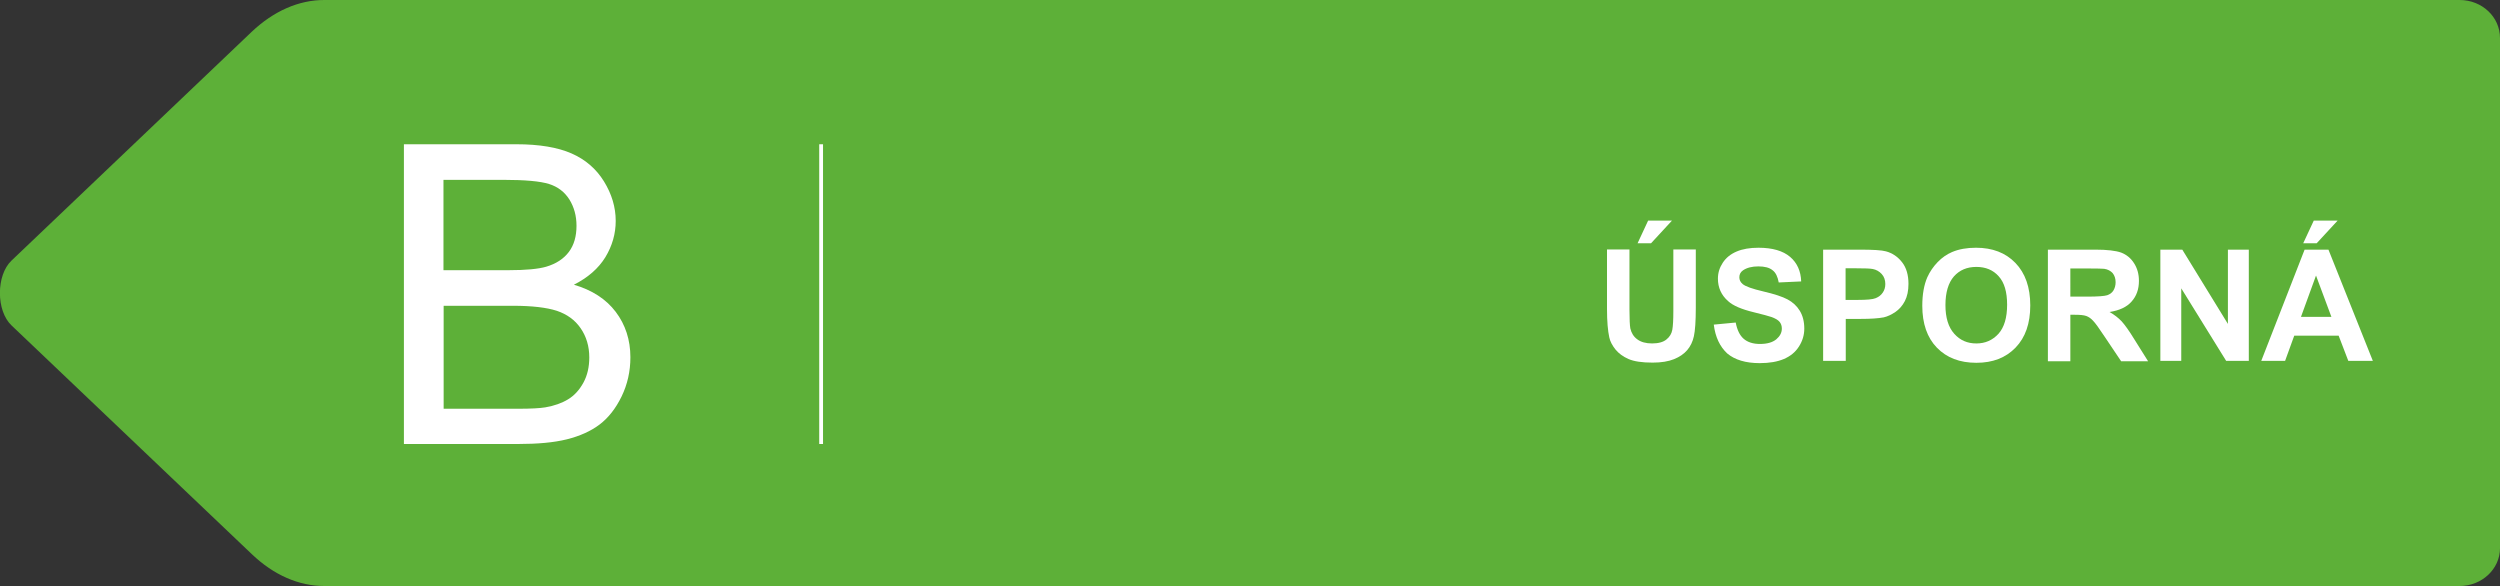
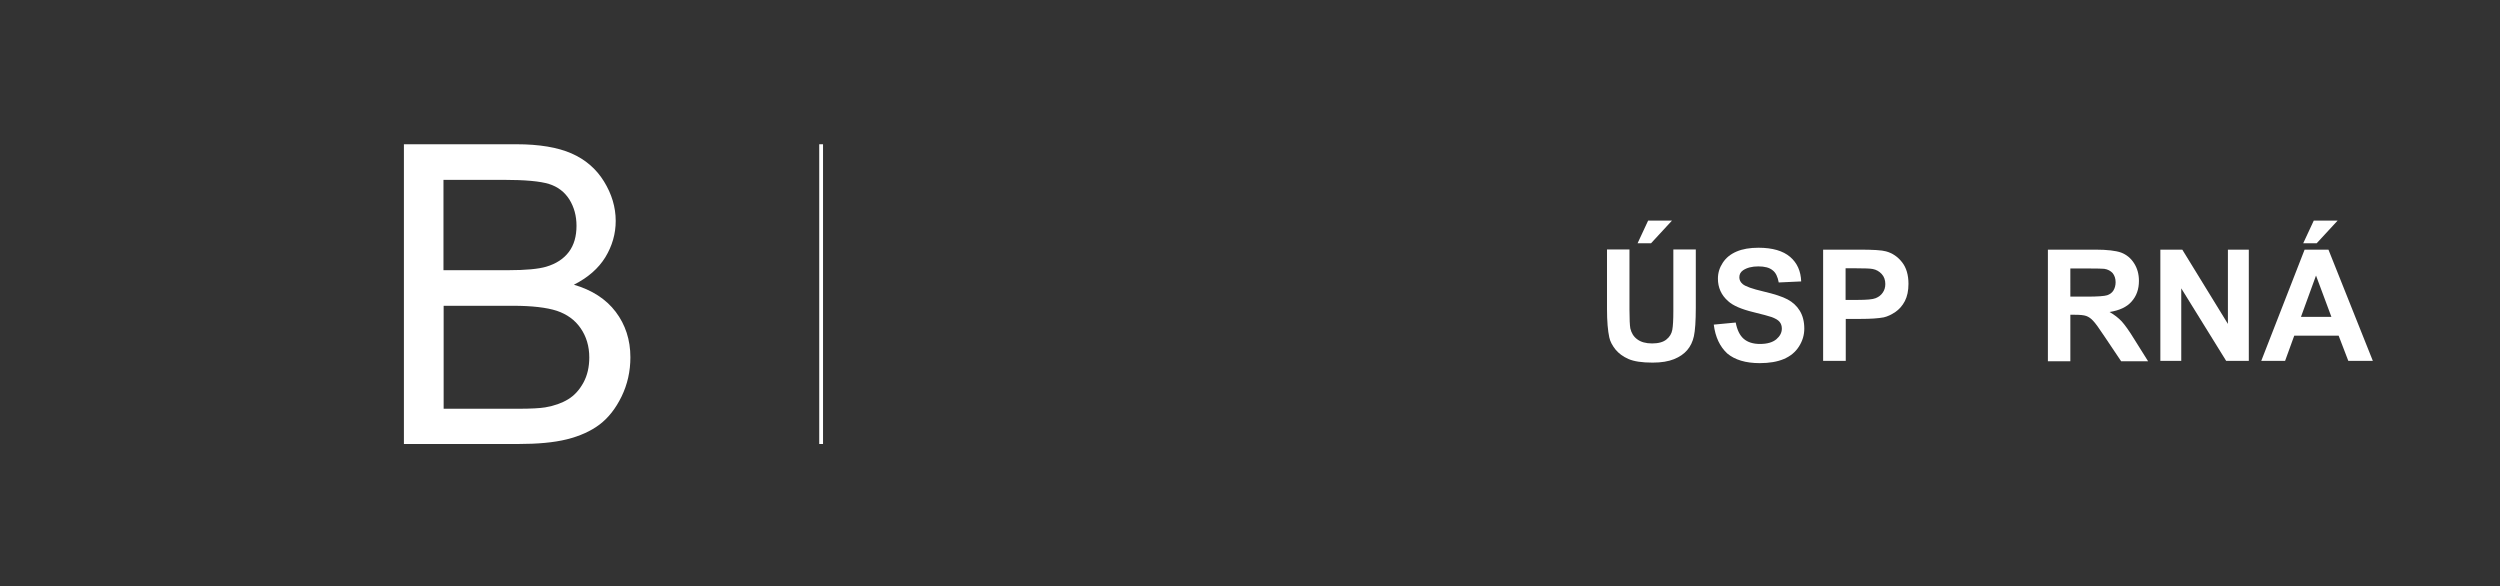
<svg xmlns="http://www.w3.org/2000/svg" id="Vrstva_1" x="0px" y="0px" viewBox="0 0 144.71 33.92" style="enable-background:new 0 0 144.71 33.92;" xml:space="preserve">
  <rect x="0" y="0" width="144.71" height="33.92" fill="#333333" stroke="none" />
  <style type="text/css"> .st0{fill:#5DB038;} .st1{fill:#FFFFFF;} </style>
  <g>
-     <path class="st0" d="M142.37,0H20.81h-2.04c-1.48,0-2.93,0.64-4.2,1.84L0.67,15.08c-0.9,0.85-0.9,2.91,0,3.76l13.91,13.24 c1.27,1.21,2.72,1.84,4.19,1.84h2.04h121.56c1.29,0,2.34-0.98,2.34-2.19V16.96V2.2C144.71,0.98,143.67,0,142.37,0z" />
    <g>
      <path class="st1" d="M93.02,14.44h1.3v3.49c0,0.55,0.02,0.91,0.05,1.08c0.06,0.26,0.19,0.48,0.4,0.63 c0.21,0.16,0.5,0.24,0.86,0.24c0.37,0,0.65-0.08,0.83-0.23c0.19-0.15,0.3-0.34,0.34-0.56s0.06-0.58,0.06-1.09v-3.56h1.3v3.38 c0,0.77-0.04,1.32-0.11,1.64s-0.2,0.59-0.39,0.81c-0.19,0.22-0.44,0.39-0.76,0.52c-0.32,0.13-0.73,0.2-1.24,0.2 c-0.62,0-1.08-0.07-1.4-0.21c-0.32-0.14-0.57-0.33-0.75-0.55c-0.18-0.23-0.31-0.46-0.36-0.71c-0.08-0.37-0.13-0.91-0.13-1.63 V14.44z M94.79,14.08l0.61-1.31h1.38l-1.21,1.31H94.79z" />
      <path class="st1" d="M99.2,18.79l1.27-0.12c0.08,0.42,0.23,0.74,0.46,0.94c0.23,0.2,0.55,0.3,0.94,0.3c0.42,0,0.73-0.09,0.95-0.27 c0.21-0.18,0.32-0.38,0.32-0.62c0-0.15-0.04-0.28-0.13-0.39c-0.09-0.11-0.25-0.2-0.47-0.28c-0.15-0.05-0.5-0.15-1.04-0.28 c-0.7-0.17-1.19-0.38-1.47-0.64c-0.4-0.35-0.59-0.79-0.59-1.3c0-0.33,0.09-0.63,0.28-0.92c0.19-0.29,0.45-0.5,0.8-0.65 c0.35-0.15,0.77-0.22,1.27-0.22c0.81,0,1.42,0.18,1.83,0.53c0.41,0.35,0.62,0.83,0.64,1.42l-1.3,0.06 c-0.06-0.33-0.17-0.57-0.36-0.71c-0.18-0.15-0.46-0.22-0.82-0.22c-0.38,0-0.67,0.08-0.89,0.23c-0.14,0.1-0.21,0.23-0.21,0.4 c0,0.15,0.06,0.28,0.19,0.39c0.16,0.14,0.56,0.28,1.2,0.43s1.1,0.3,1.4,0.46c0.3,0.16,0.54,0.38,0.71,0.66 c0.17,0.28,0.26,0.62,0.26,1.03c0,0.37-0.1,0.71-0.31,1.04s-0.5,0.56-0.87,0.72c-0.38,0.16-0.84,0.24-1.4,0.24 c-0.81,0-1.44-0.19-1.88-0.56C99.55,20.06,99.29,19.51,99.2,18.79z" />
      <path class="st1" d="M105.53,20.89v-6.44h2.09c0.79,0,1.31,0.03,1.55,0.1c0.37,0.1,0.68,0.31,0.93,0.63 c0.25,0.32,0.37,0.74,0.37,1.25c0,0.4-0.07,0.73-0.21,1s-0.33,0.48-0.55,0.63c-0.22,0.15-0.45,0.26-0.67,0.31 c-0.31,0.06-0.76,0.09-1.35,0.09h-0.85v2.43H105.53z M106.83,15.53v1.83h0.71c0.51,0,0.86-0.03,1.03-0.1s0.31-0.17,0.41-0.32 c0.1-0.14,0.15-0.31,0.15-0.5c0-0.23-0.07-0.43-0.21-0.58c-0.14-0.15-0.31-0.25-0.52-0.29c-0.16-0.03-0.47-0.04-0.94-0.04H106.83z " />
-       <path class="st1" d="M111.27,17.7c0-0.66,0.1-1.21,0.29-1.65c0.15-0.33,0.35-0.62,0.6-0.88c0.25-0.26,0.53-0.45,0.83-0.58 c0.4-0.17,0.86-0.25,1.39-0.25c0.95,0,1.71,0.29,2.28,0.88c0.57,0.59,0.86,1.41,0.86,2.46c0,1.04-0.28,1.85-0.85,2.44 c-0.57,0.59-1.32,0.88-2.27,0.88c-0.96,0-1.72-0.29-2.29-0.88C111.55,19.54,111.27,18.73,111.27,17.7z M112.61,17.66 c0,0.73,0.17,1.28,0.51,1.66c0.34,0.38,0.76,0.56,1.28,0.56c0.52,0,0.94-0.19,1.28-0.56c0.33-0.37,0.5-0.93,0.5-1.68 c0-0.74-0.16-1.29-0.49-1.65c-0.32-0.36-0.75-0.54-1.29-0.54c-0.54,0-0.97,0.18-1.3,0.55C112.78,16.37,112.61,16.92,112.61,17.66z " />
      <path class="st1" d="M118.54,20.89v-6.44h2.74c0.69,0,1.19,0.06,1.5,0.17c0.31,0.12,0.56,0.32,0.75,0.62s0.28,0.63,0.28,1.02 c0,0.48-0.14,0.88-0.43,1.2c-0.28,0.32-0.71,0.51-1.27,0.6c0.28,0.16,0.51,0.34,0.7,0.54c0.18,0.2,0.43,0.54,0.74,1.05l0.79,1.26 h-1.56l-0.94-1.4c-0.33-0.5-0.56-0.82-0.69-0.95c-0.12-0.13-0.25-0.22-0.39-0.27c-0.14-0.05-0.36-0.07-0.66-0.07h-0.26v2.69 H118.54z M119.84,17.17h0.96c0.63,0,1.01-0.03,1.17-0.08c0.15-0.05,0.28-0.14,0.36-0.27s0.13-0.29,0.13-0.48 c0-0.22-0.06-0.39-0.17-0.53c-0.12-0.13-0.28-0.22-0.49-0.25c-0.11-0.01-0.42-0.02-0.95-0.02h-1.01V17.17z" />
      <path class="st1" d="M125.05,20.89v-6.44h1.27l2.64,4.3v-4.3h1.21v6.44h-1.31l-2.6-4.2v4.2H125.05z" />
      <path class="st1" d="M137.35,20.89h-1.42l-0.56-1.46h-2.57l-0.53,1.46h-1.38l2.51-6.44h1.38L137.35,20.89z M134.95,18.34 l-0.89-2.39l-0.87,2.39H134.95z M133.32,14.08l0.61-1.31h1.38l-1.21,1.31H133.32z" />
    </g>
    <g>
      <path class="st1" d="M23.38,25.7V8.35h6.51c1.33,0,2.39,0.18,3.19,0.53c0.8,0.35,1.43,0.89,1.88,1.62 c0.45,0.73,0.68,1.49,0.68,2.29c0,0.74-0.2,1.44-0.6,2.1c-0.4,0.65-1.01,1.18-1.82,1.59c1.05,0.31,1.86,0.83,2.42,1.57 c0.56,0.74,0.85,1.62,0.85,2.63c0,0.81-0.17,1.57-0.51,2.27c-0.34,0.7-0.77,1.24-1.27,1.62c-0.5,0.38-1.14,0.67-1.9,0.86 S31.1,25.7,30,25.7H23.38z M25.67,15.64h3.75c1.02,0,1.75-0.07,2.19-0.2c0.58-0.17,1.02-0.46,1.32-0.86 c0.3-0.4,0.44-0.91,0.44-1.51c0-0.58-0.14-1.08-0.41-1.52c-0.28-0.44-0.67-0.74-1.18-0.9c-0.51-0.16-1.39-0.24-2.64-0.24h-3.47 V15.64z M25.67,23.66H30c0.74,0,1.26-0.03,1.56-0.08c0.53-0.09,0.97-0.25,1.33-0.47c0.36-0.22,0.65-0.54,0.88-0.96 c0.23-0.42,0.34-0.91,0.34-1.46c0-0.65-0.17-1.21-0.5-1.69c-0.33-0.48-0.79-0.81-1.38-1.01c-0.59-0.19-1.43-0.29-2.54-0.29h-4.01 V23.66z" />
    </g>
    <rect x="47.42" y="8.35" class="st1" width="0.22" height="17.35" />
  </g>
</svg>